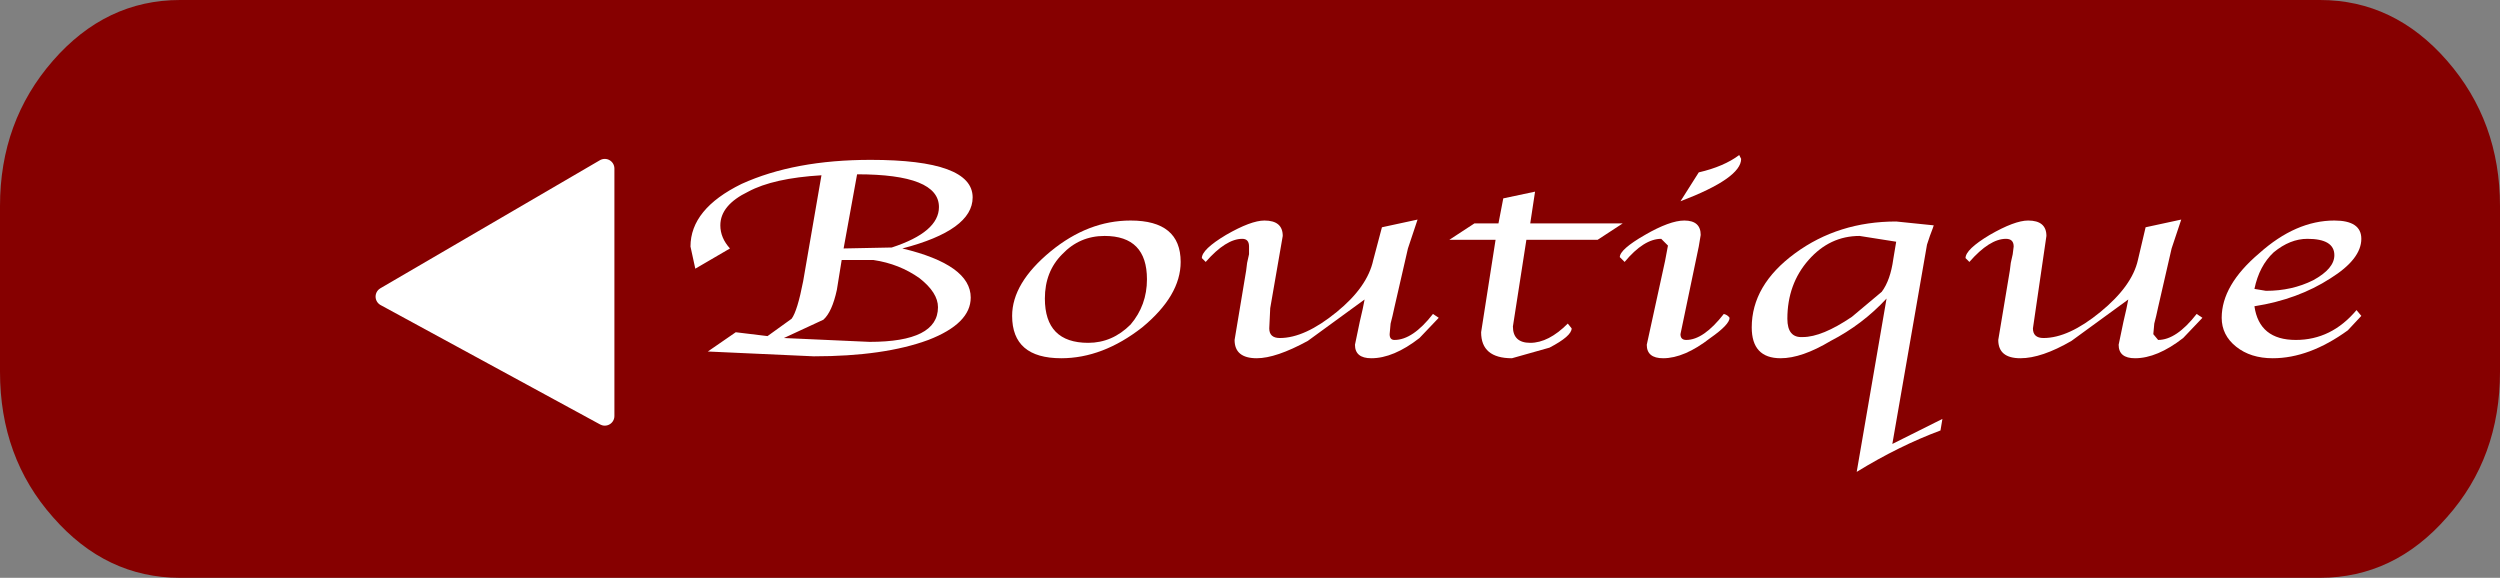
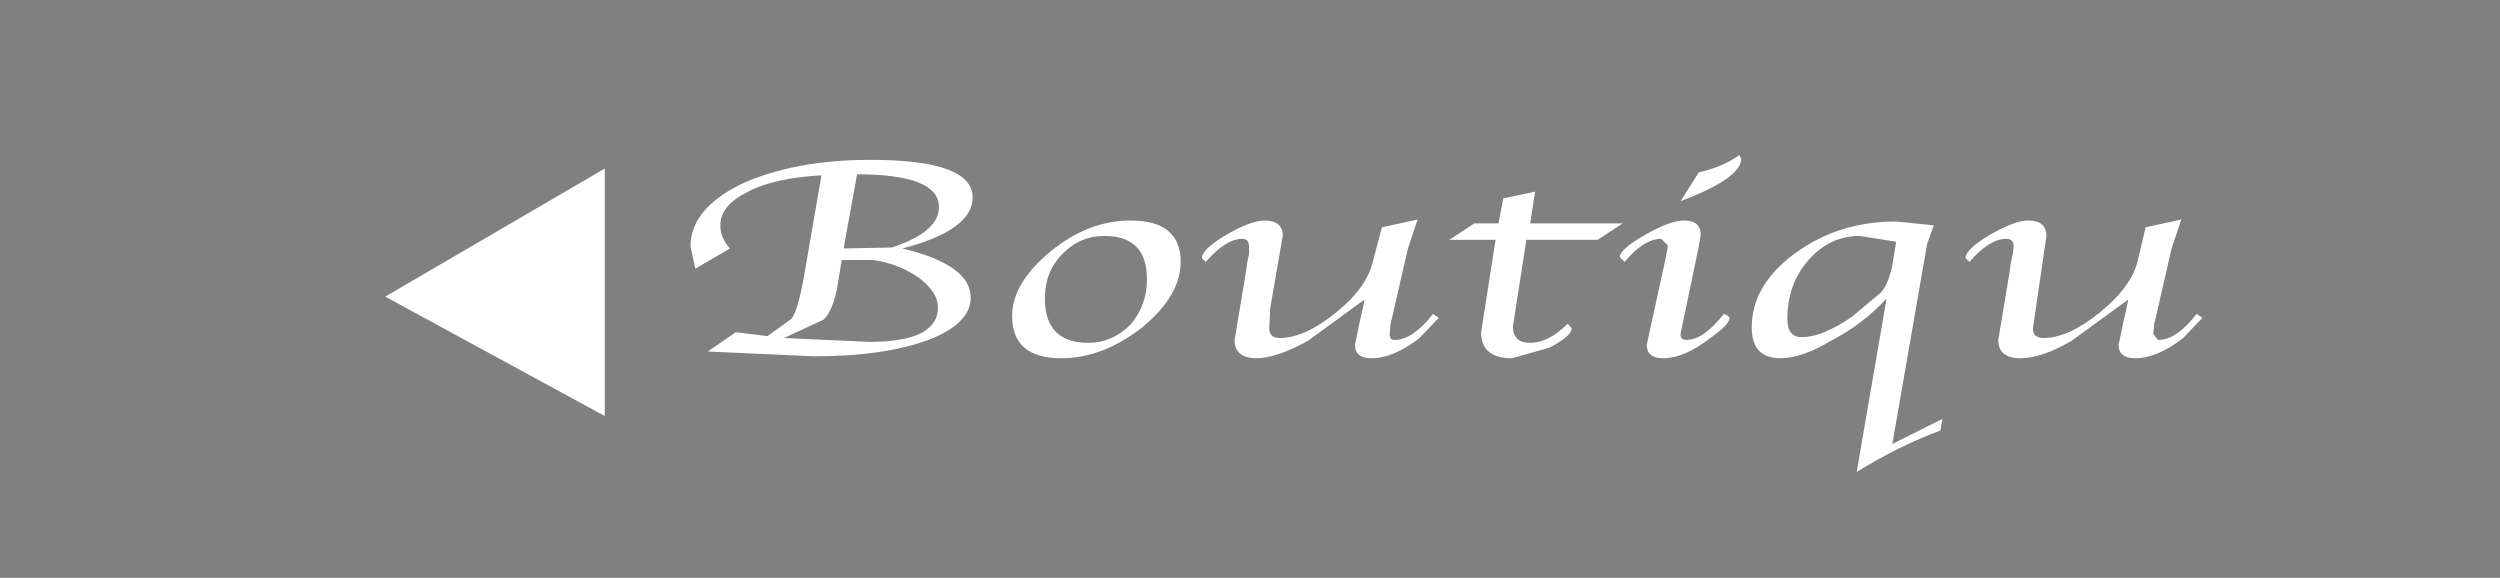
<svg xmlns="http://www.w3.org/2000/svg" height="30.0px" width="129.8px">
  <rect width="100%" height="100%" fill="#808080" stroke="none" />
  <g transform="matrix(1.0, 0.0, 0.0, 1.0, -188.55, 14.55)">
-     <path d="M197.9 -14.55 L309.0 -14.55 Q312.85 -14.55 315.6 -11.4 318.35 -8.25 318.35 -3.85 L318.35 4.75 Q318.35 9.2 315.6 12.3 312.85 15.45 309.0 15.45 L197.9 15.45 Q194.05 15.45 191.3 12.3 188.55 9.2 188.55 4.75 L188.55 -3.85 Q188.55 -8.25 191.3 -11.4 194.05 -14.55 197.9 -14.55" fill="#860000" fill-rule="evenodd" stroke="none" />
    <path d="M233.9 -1.05 L232.25 -1.05 232.0 0.5 Q231.75 1.65 231.3 2.05 L229.25 3.0 233.7 3.2 Q237.25 3.2 237.25 1.4 237.25 0.65 236.3 -0.1 235.25 -0.85 233.9 -1.05 M234.85 -1.7 Q237.3 -2.5 237.3 -3.8 237.3 -5.5 233.05 -5.5 L232.35 -1.65 234.85 -1.7 M226.75 2.7 L228.4 2.9 229.65 2.0 Q229.95 1.6 230.25 0.05 L231.2 -5.45 Q228.7 -5.3 227.4 -4.6 225.95 -3.9 225.95 -2.85 225.95 -2.2 226.45 -1.65 L224.65 -0.6 224.4 -1.75 Q224.4 -3.7 227.05 -5.0 229.8 -6.25 233.75 -6.25 239.05 -6.25 239.05 -4.3 239.05 -2.6 235.4 -1.65 238.95 -0.8 238.95 0.9 238.95 2.25 236.75 3.1 234.45 3.95 230.8 3.95 L225.3 3.7 226.75 2.7" fill="#ffffff" fill-rule="evenodd" stroke="none" />
    <path d="M247.25 2.3 Q248.1 1.3 248.1 -0.05 248.1 -2.3 245.9 -2.3 244.6 -2.3 243.7 -1.35 242.8 -0.45 242.8 0.95 242.8 3.25 245.05 3.25 246.3 3.25 247.25 2.3 M243.65 4.05 Q241.1 4.05 241.1 1.85 241.1 0.15 243.1 -1.5 245.05 -3.1 247.25 -3.1 249.85 -3.1 249.85 -0.95 249.85 0.8 247.85 2.45 245.8 4.05 243.65 4.05" fill="#ffffff" fill-rule="evenodd" stroke="none" />
    <path d="M260.3 -2.75 L262.15 -3.15 261.65 -1.65 260.95 1.4 260.85 1.85 260.75 2.25 260.7 2.8 Q260.7 3.1 260.95 3.1 261.9 3.1 262.95 1.75 L263.25 1.95 262.25 3.0 Q260.9 4.05 259.75 4.05 258.9 4.05 258.9 3.35 L259.15 2.15 259.3 1.5 259.4 1.0 256.45 3.15 Q254.8 4.05 253.8 4.05 252.65 4.05 252.65 3.1 L253.25 -0.5 253.3 -0.9 253.4 -1.35 253.4 -1.75 Q253.4 -2.15 253.05 -2.15 252.2 -2.15 251.15 -0.95 L250.95 -1.15 Q250.95 -1.6 252.2 -2.35 253.5 -3.1 254.2 -3.1 255.15 -3.1 255.15 -2.3 L254.5 1.45 254.45 2.5 Q254.45 3.0 255.0 3.0 256.3 3.0 257.95 1.65 259.55 0.35 259.85 -1.05 L260.3 -2.75" fill="#ffffff" fill-rule="evenodd" stroke="none" />
    <path d="M268.0 -2.95 L272.8 -2.95 271.5 -2.1 267.8 -2.1 267.1 2.4 Q267.1 3.25 268.0 3.25 268.95 3.25 269.95 2.25 L270.15 2.5 Q270.15 2.9 269.0 3.5 L267.05 4.05 Q265.45 4.05 265.45 2.7 L266.2 -2.1 263.8 -2.1 265.1 -2.95 266.35 -2.95 266.6 -4.25 268.25 -4.6 268.0 -2.95" fill="#ffffff" fill-rule="evenodd" stroke="none" />
    <path d="M276.75 -5.6 Q278.05 -5.9 278.85 -6.5 L278.95 -6.3 Q278.95 -5.3 275.8 -4.1 L276.75 -5.6 M275.15 -1.8 L274.8 -2.15 Q273.9 -2.15 272.9 -0.95 L272.65 -1.2 Q272.65 -1.6 273.95 -2.35 275.25 -3.1 276.0 -3.1 276.85 -3.1 276.85 -2.35 L276.75 -1.75 275.8 2.8 Q275.8 3.1 276.1 3.1 277.0 3.1 278.05 1.75 278.25 1.8 278.35 1.95 278.35 2.3 277.35 3.0 276.0 4.05 274.9 4.05 274.05 4.05 274.05 3.35 L275.0 -1.0 275.15 -1.8" fill="#ffffff" fill-rule="evenodd" stroke="none" />
    <path d="M287.0 -3.05 L288.95 -2.85 288.9 -2.7 288.75 -2.3 288.6 -1.85 286.8 8.5 289.0 7.4 289.4 7.2 289.3 7.8 Q287.15 8.6 284.95 9.95 L286.5 0.95 Q285.25 2.3 283.6 3.15 282.1 4.05 281.0 4.05 279.5 4.05 279.5 2.45 279.5 0.25 281.75 -1.4 284.0 -3.05 287.0 -3.05 M286.85 -1.1 L287.0 -2.0 285.1 -2.3 Q283.55 -2.3 282.45 -1.05 281.35 0.2 281.35 2.0 281.35 3.0 282.15 2.95 283.15 2.95 284.7 1.9 L286.25 0.6 Q286.7 0.0 286.85 -1.1" fill="#ffffff" fill-rule="evenodd" stroke="none" />
    <path d="M301.3 -1.65 L300.6 1.4 300.5 1.85 300.4 2.25 300.35 2.8 300.6 3.1 Q301.55 3.1 302.6 1.75 L302.9 1.95 301.9 3.0 Q300.55 4.05 299.4 4.05 298.55 4.05 298.55 3.35 L298.8 2.15 298.95 1.5 299.05 1.0 296.1 3.15 Q294.55 4.05 293.45 4.05 292.3 4.05 292.3 3.1 L292.9 -0.5 292.95 -0.9 293.05 -1.35 293.1 -1.75 Q293.1 -2.15 292.7 -2.15 291.85 -2.15 290.8 -0.95 L290.6 -1.15 Q290.6 -1.6 291.85 -2.35 293.15 -3.1 293.85 -3.1 294.8 -3.1 294.8 -2.3 L294.1 2.5 Q294.1 3.0 294.65 3.0 295.95 3.0 297.6 1.65 299.25 0.3 299.55 -1.05 L299.95 -2.75 301.8 -3.15 301.3 -1.65" fill="#ffffff" fill-rule="evenodd" stroke="none" />
-     <path d="M305.85 -1.4 Q307.75 -3.1 309.75 -3.1 311.15 -3.1 311.15 -2.15 311.15 -1.1 309.55 -0.1 307.85 1.0 305.6 1.35 305.85 3.1 307.75 3.1 309.6 3.1 310.9 1.55 L311.15 1.85 310.45 2.6 Q308.45 4.05 306.55 4.05 305.4 4.05 304.65 3.45 303.9 2.85 303.9 1.95 303.9 0.25 305.85 -1.4 M309.75 -1.3 Q309.75 -2.15 308.35 -2.15 307.45 -2.15 306.6 -1.45 305.85 -0.75 305.6 0.45 L306.2 0.55 Q307.55 0.55 308.65 0.0 309.75 -0.6 309.75 -1.3" fill="#ffffff" fill-rule="evenodd" stroke="none" />
    <path d="M219.95 7.05 L208.55 0.85 219.95 -5.8 219.95 7.05" fill="#ffffff" fill-rule="evenodd" stroke="none" />
-     <path d="M219.95 7.05 L208.55 0.85 219.95 -5.8 219.95 7.05 Z" fill="none" stroke="#ffffff" stroke-linecap="round" stroke-linejoin="round" stroke-width="1.0" />
  </g>
</svg>